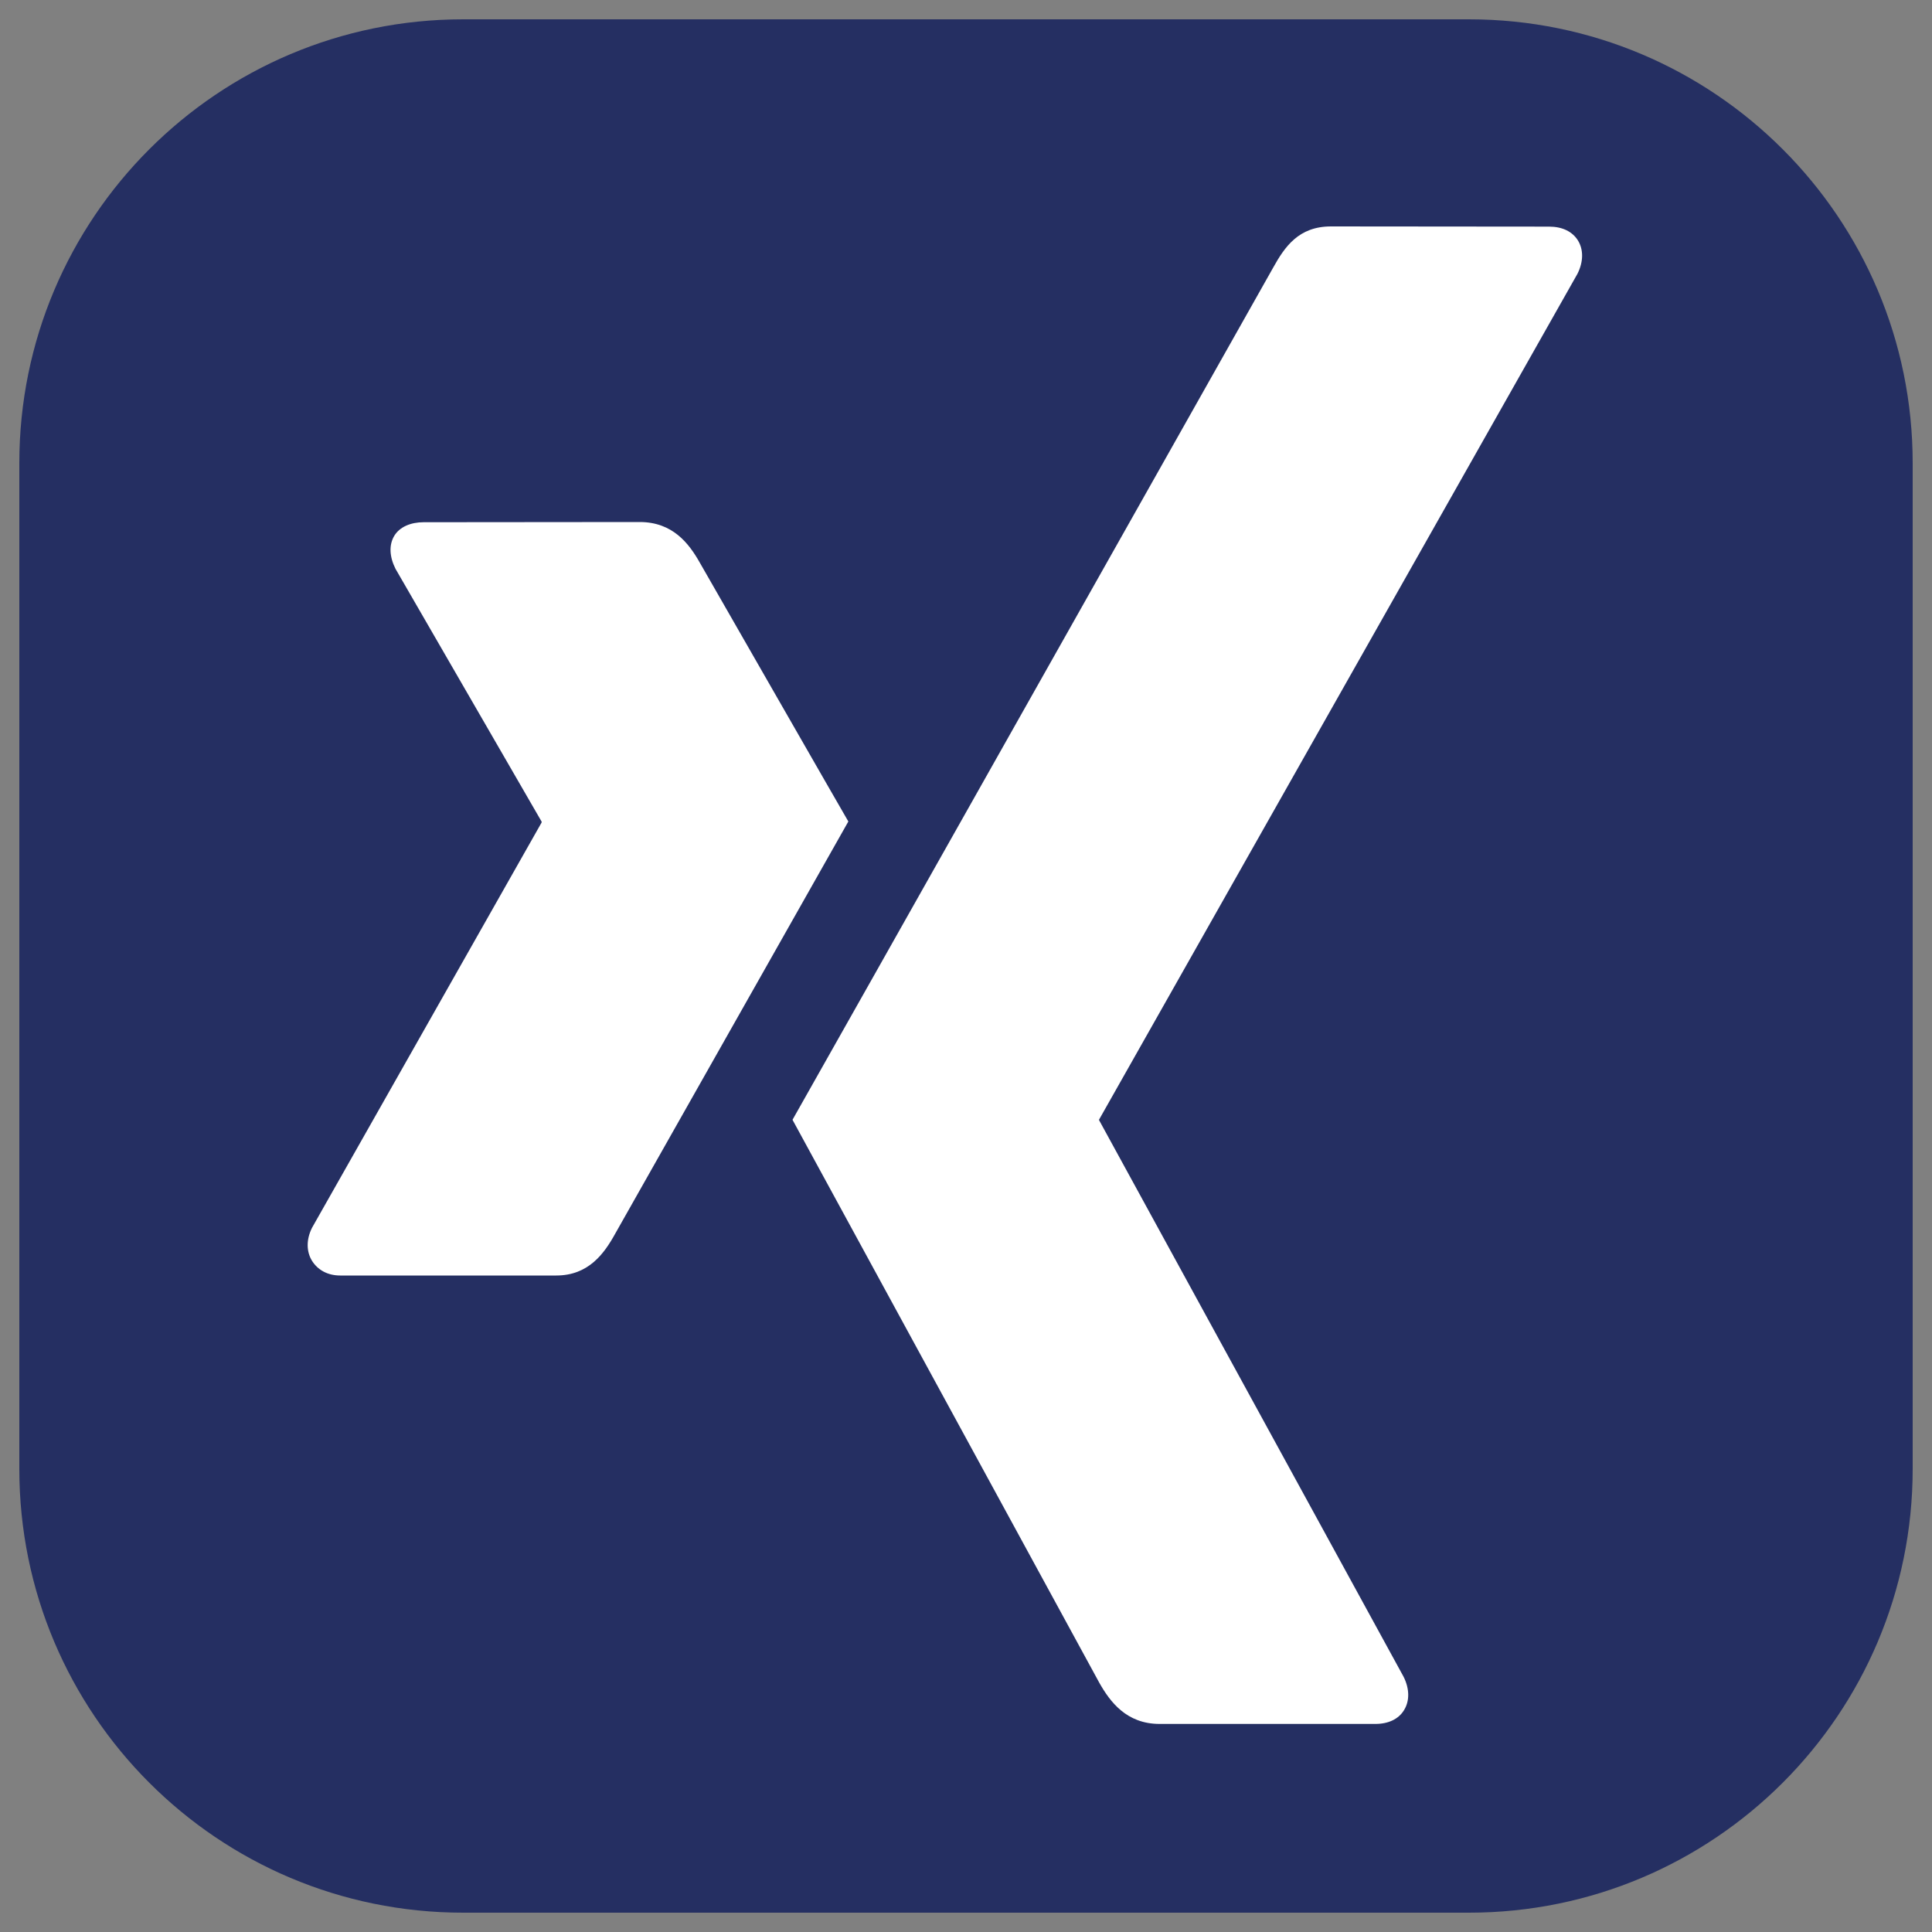
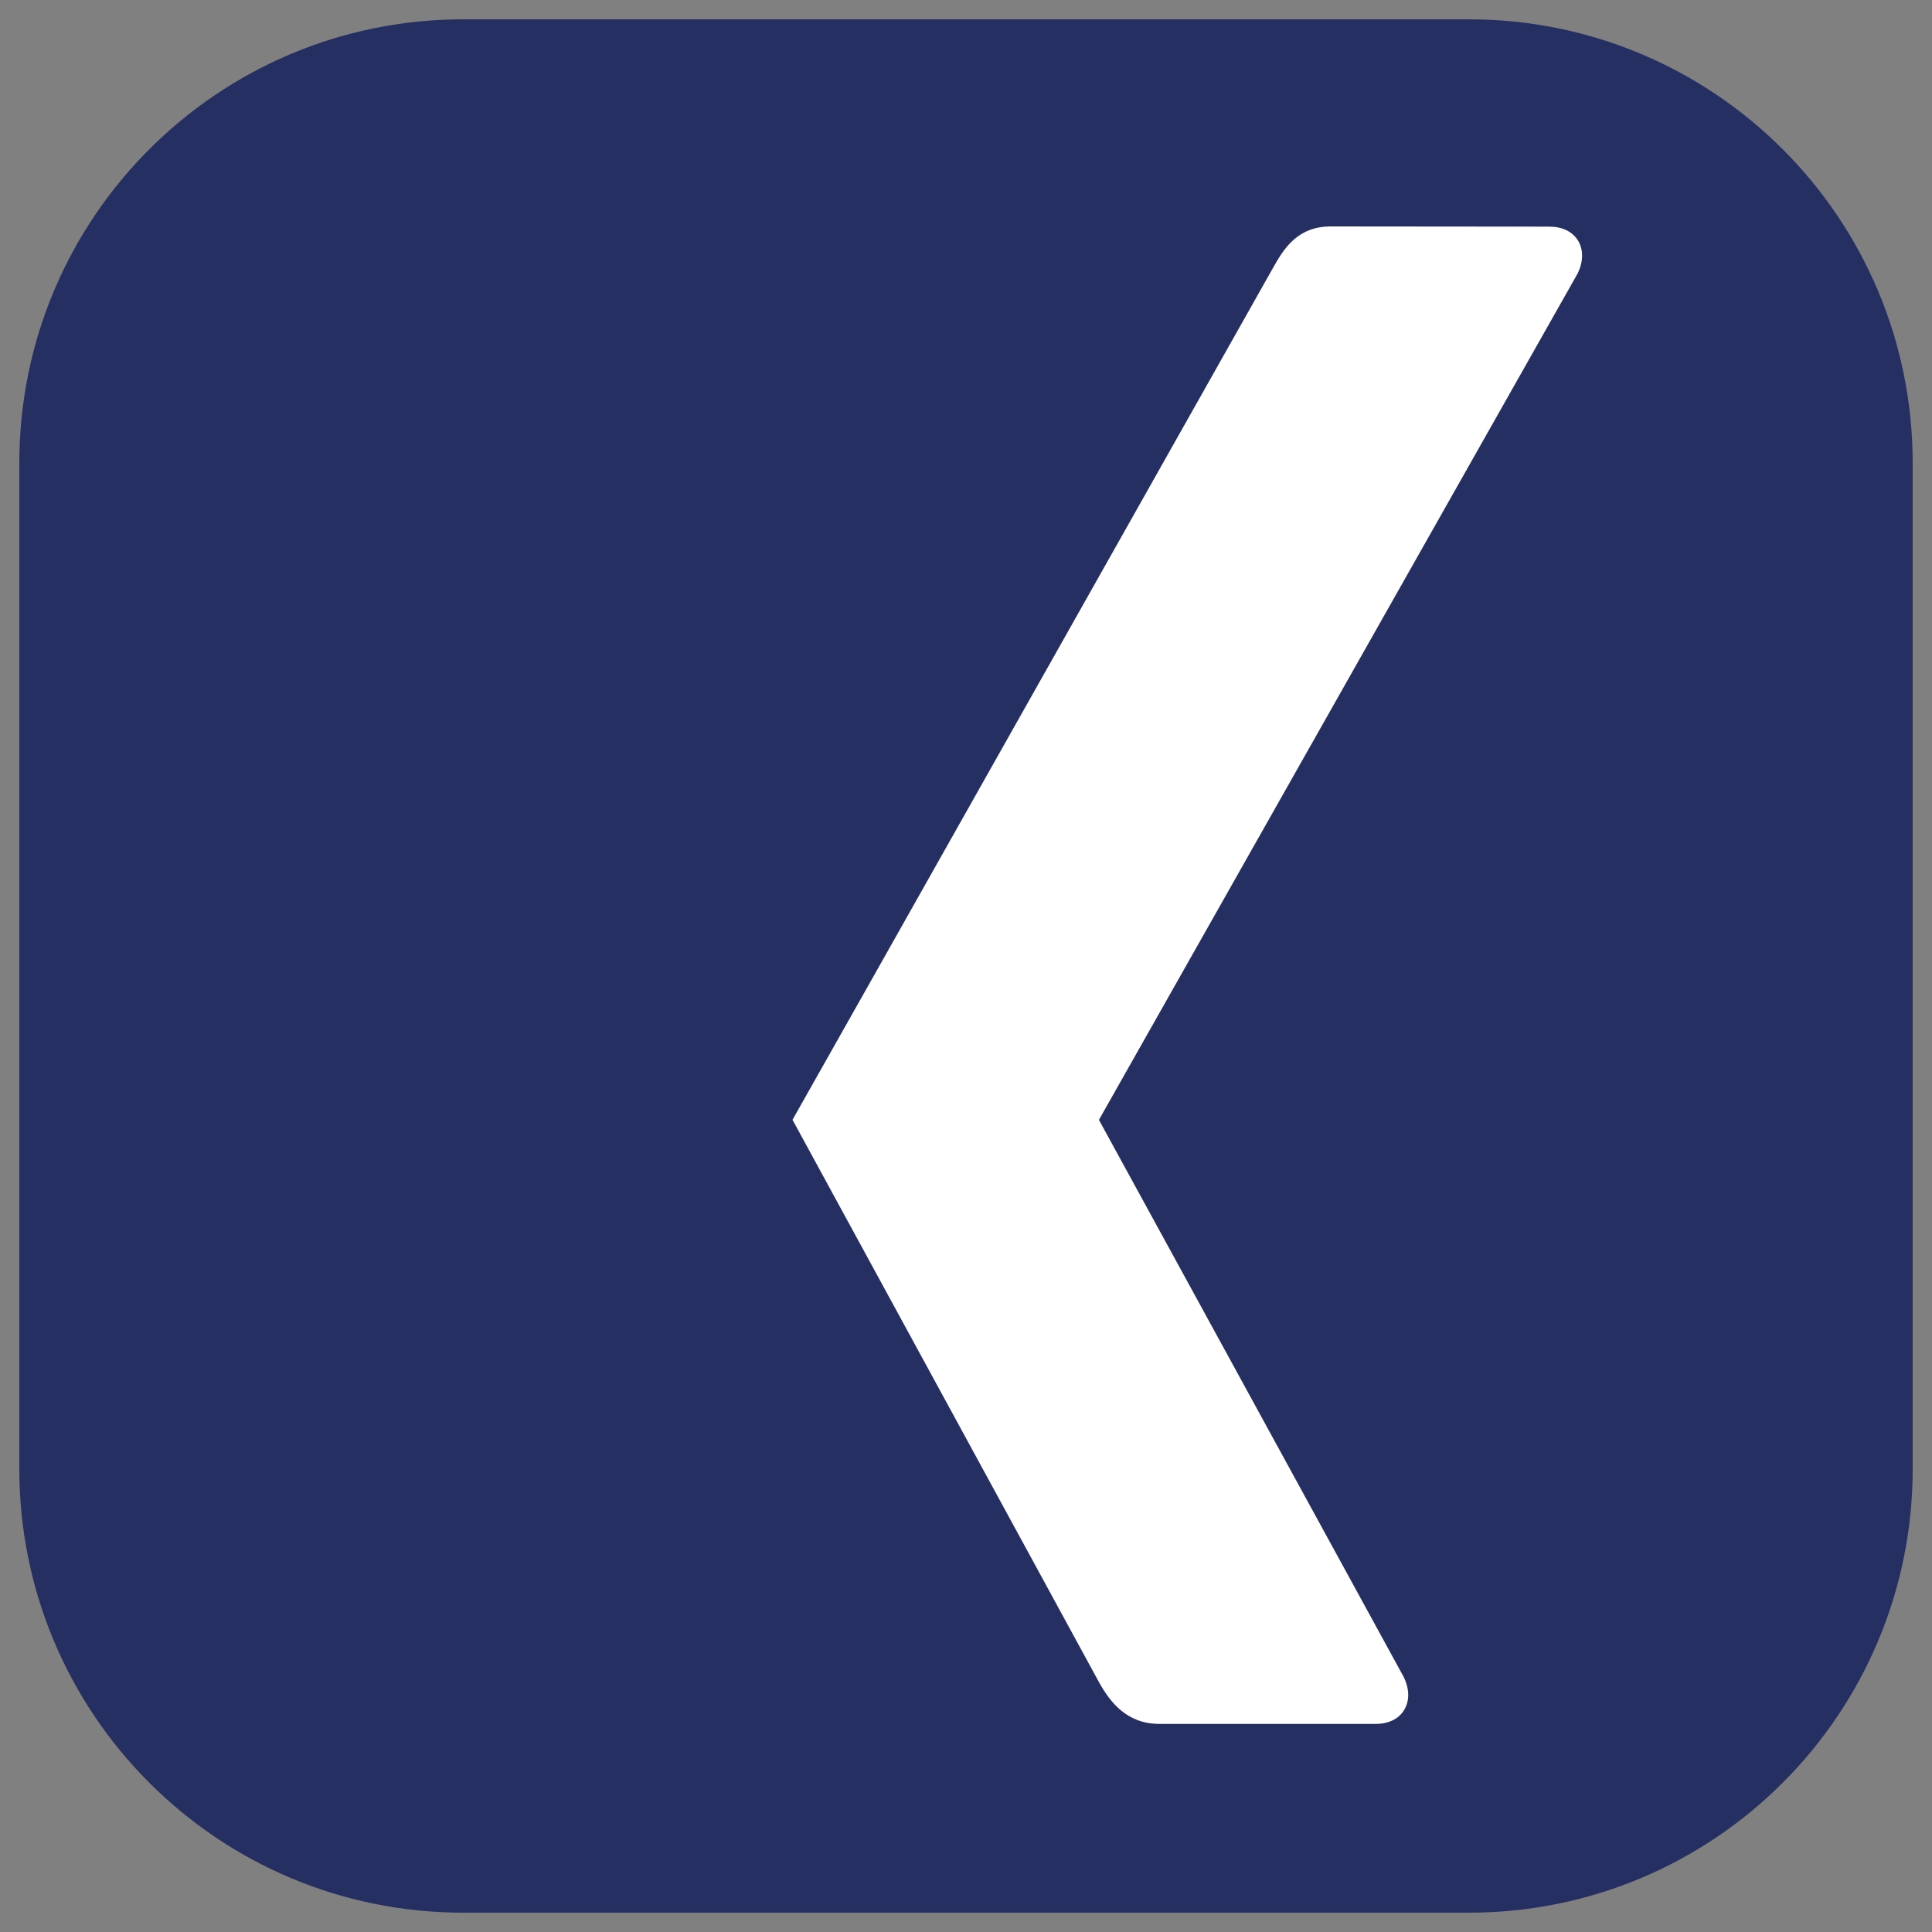
<svg xmlns="http://www.w3.org/2000/svg" version="1.1" id="Ebene_1" x="0px" y="0px" viewBox="0 0 100 100" style="enable-background:new 0 0 100 100;" xml:space="preserve">
  <rect x="0" y="0" width="100" height="100" fill="#808080" stroke="none" />
  <style type="text/css"> .st0{fill:#252F62;} .st1{fill:#FFFFFF;} </style>
  <g>
    <path class="st0" d="M76.03,99H23.97C11.28,99,1,88.72,1,76.03V23.97C1,11.28,11.28,1,23.97,1h52.06C88.72,1,99,11.28,99,23.97 v52.06C99,88.72,88.72,99,76.03,99z" />
-     <path class="st1" d="M21.93,27.03c-0.67,0-1.24,0.24-1.52,0.7c-0.29,0.48-0.25,1.09,0.06,1.71l7.56,13.08 c0.01,0.02,0.01,0.04,0,0.06L16.15,63.55c-0.31,0.62-0.29,1.24,0,1.71c0.29,0.46,0.79,0.76,1.46,0.76h11.18 c1.67,0,2.48-1.13,3.05-2.16c0,0,11.62-20.54,12.07-21.34c-0.05-0.07-7.69-13.4-7.69-13.4c-0.56-0.99-1.4-2.1-3.11-2.1L21.93,27.03 L21.93,27.03z" />
    <path class="st1" d="M68.89,11.72c-1.67,0-2.39,1.05-2.99,2.13c0,0-24.08,42.71-24.88,44.11C41.06,58.04,56.9,87.1,56.9,87.1 c0.56,0.99,1.41,2.13,3.12,2.13h11.17c0.67,0,1.2-0.25,1.48-0.71c0.3-0.48,0.29-1.11-0.02-1.73L56.9,58 c-0.02-0.02-0.02-0.05,0-0.07l24.75-43.76c0.31-0.62,0.32-1.25,0.02-1.73c-0.29-0.46-0.81-0.71-1.49-0.71L68.89,11.72L68.89,11.72 L68.89,11.72L68.89,11.72z" />
  </g>
</svg>